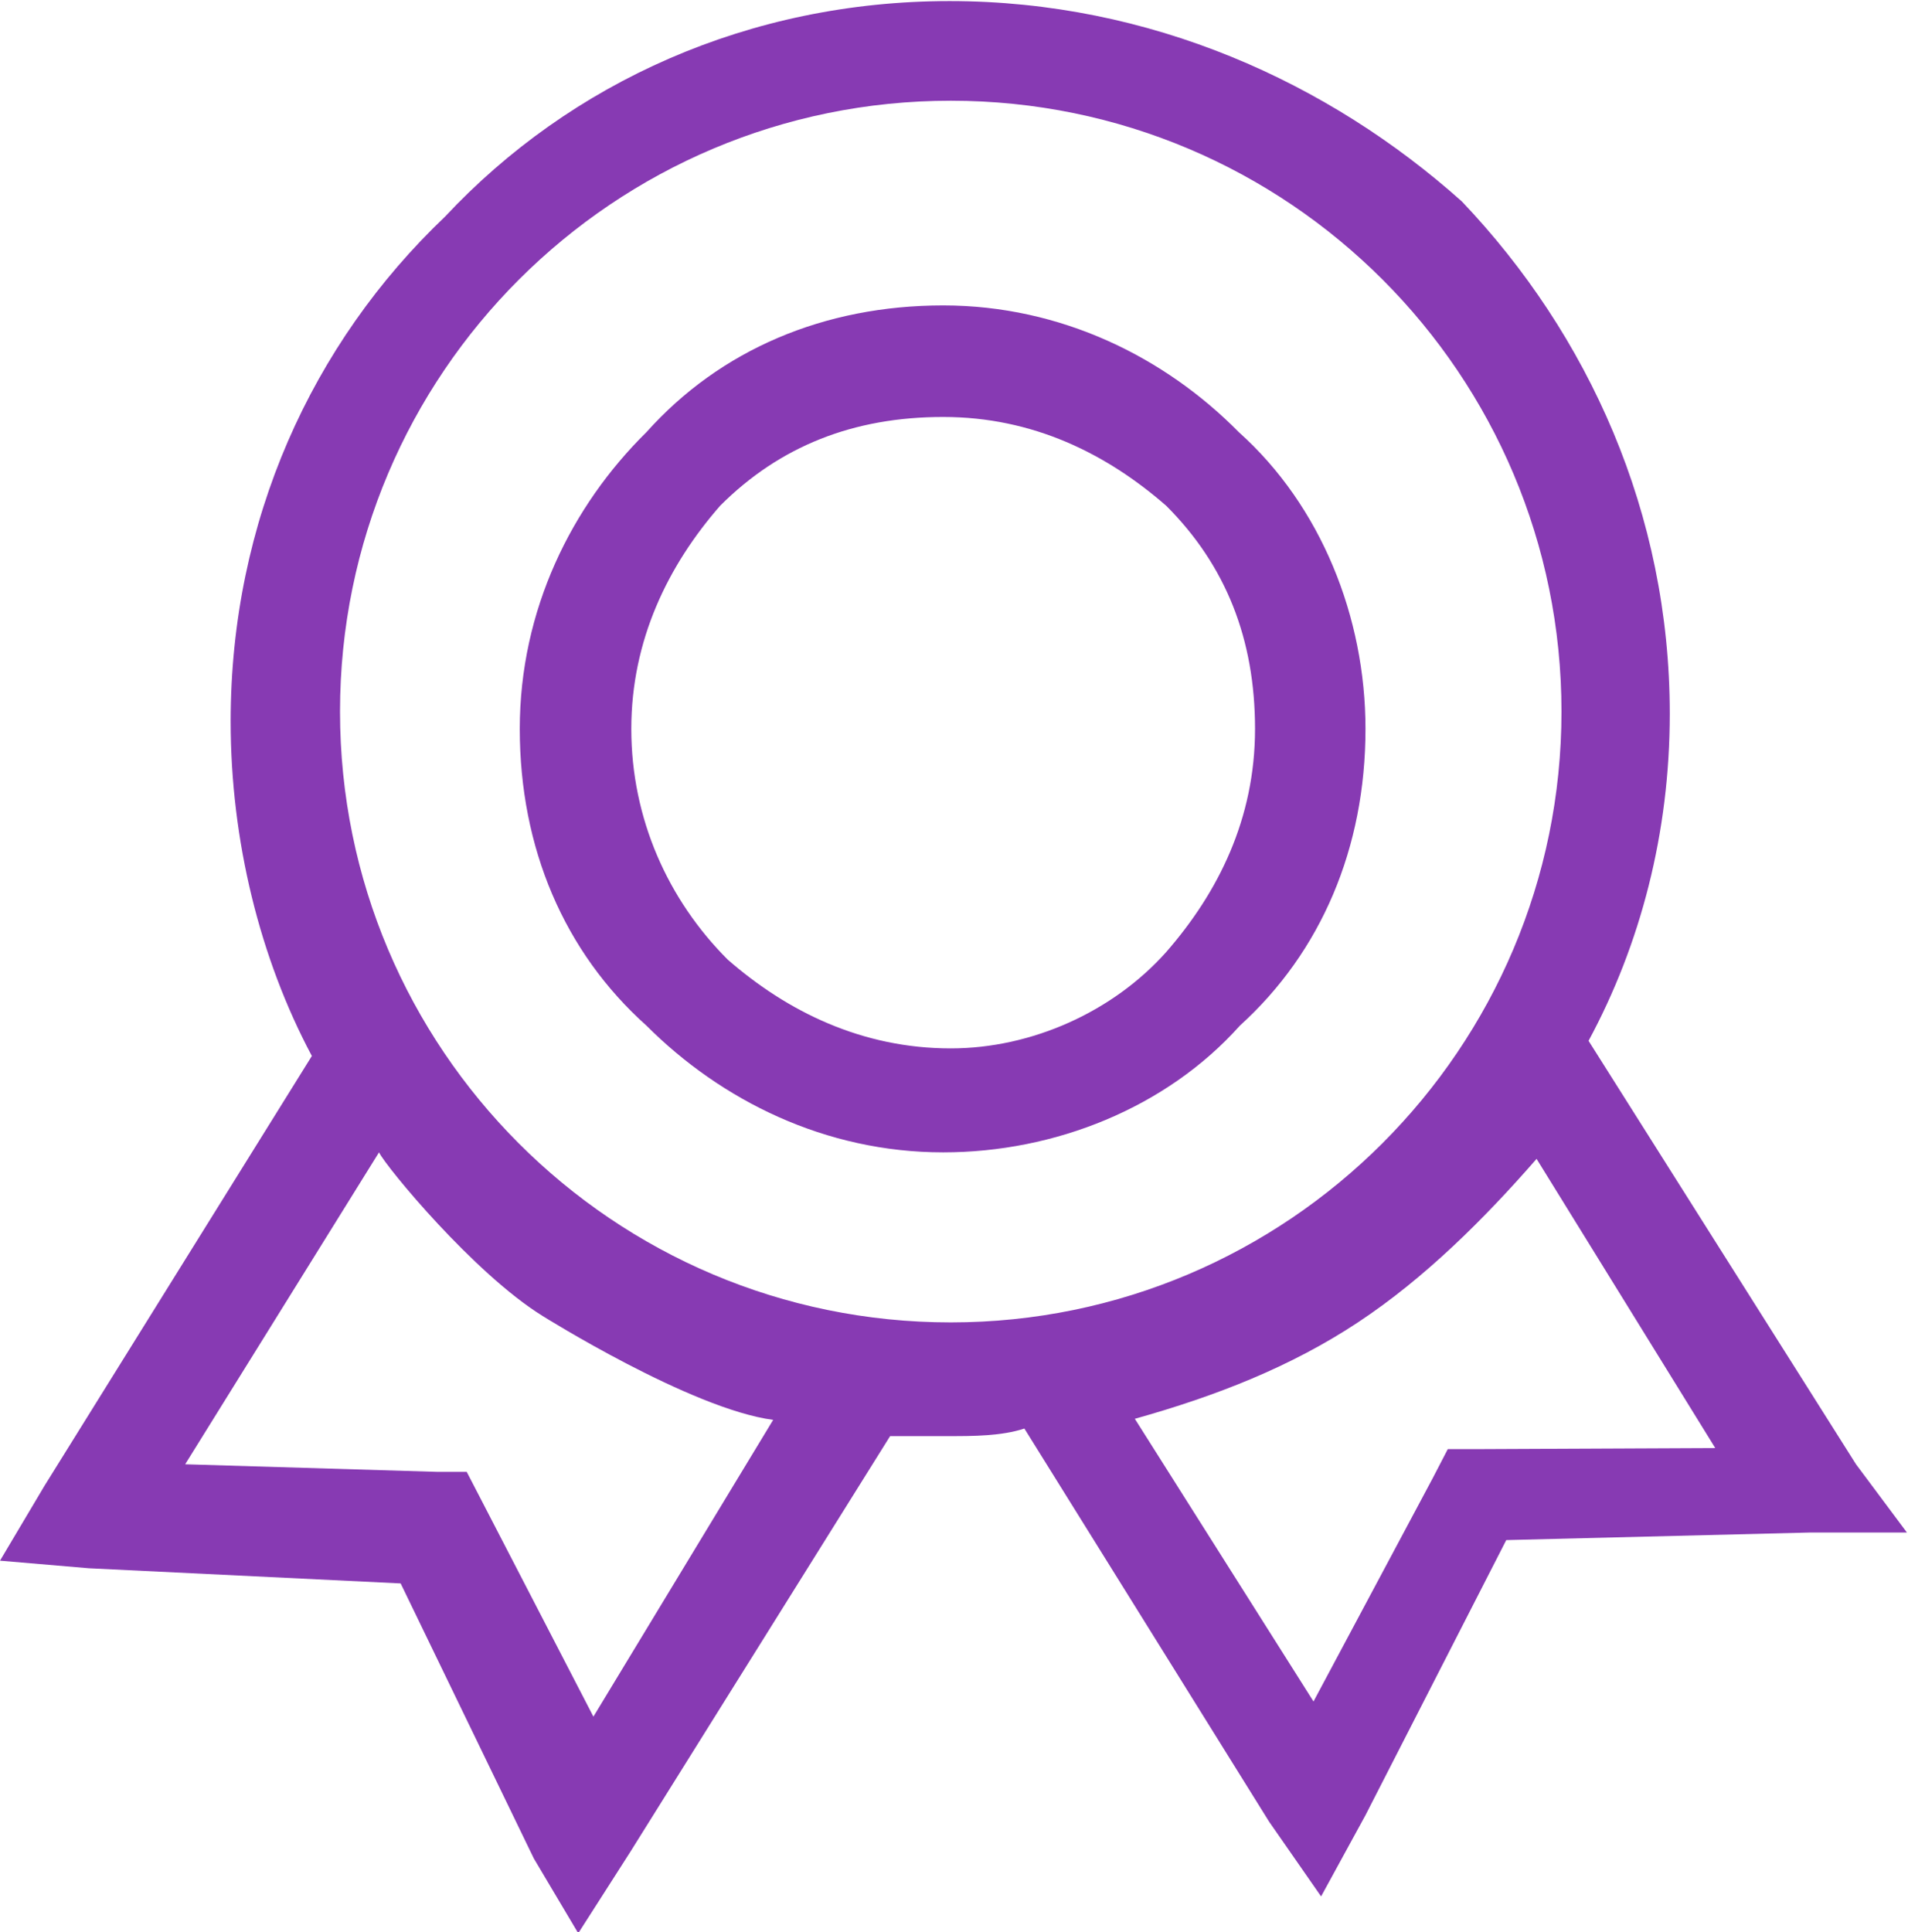
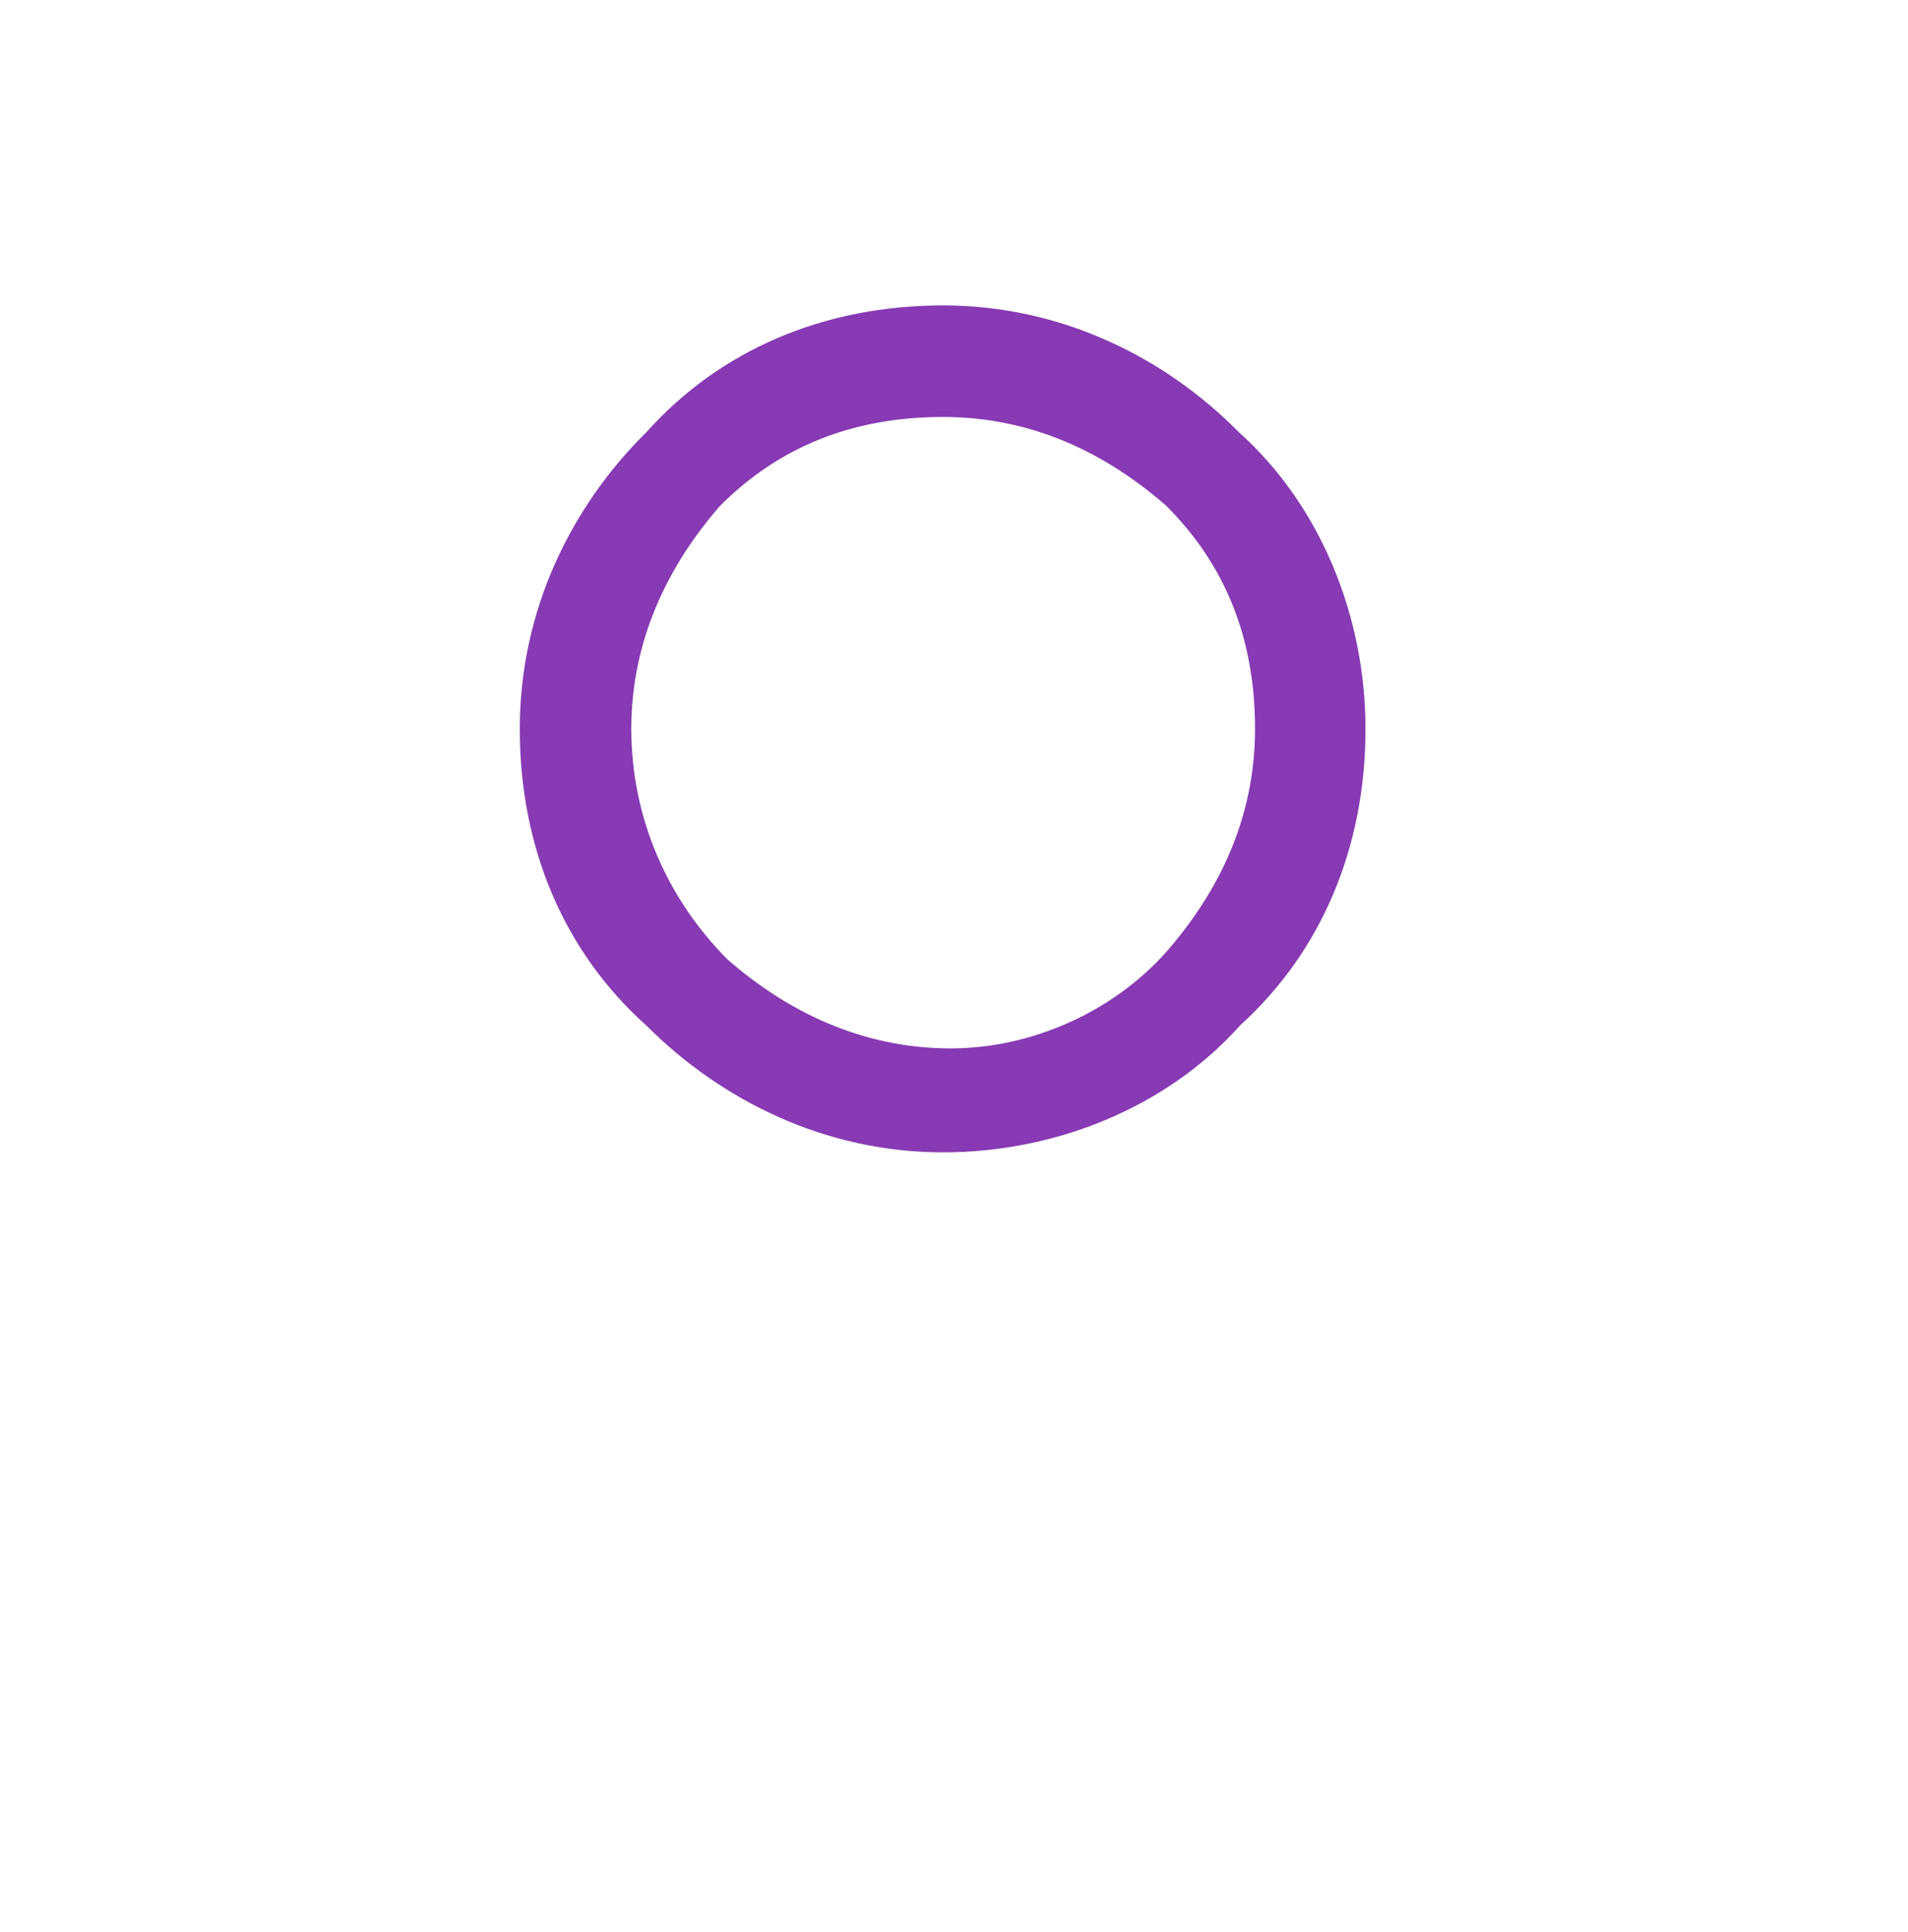
<svg xmlns="http://www.w3.org/2000/svg" version="1.1" id="图层_1" x="0px" y="0px" viewBox="0 0 176.2 178.4" style="enable-background:new 0 0 176.2 178.4;" xml:space="preserve">
  <style type="text/css">
	.st0{fill:#873AB3;}
</style>
  <path class="st0" d="M126.1,67.3c0-10.3-4.1-20.6-11.7-27.4C107.6,33,98,28.2,87.1,28.2c-11,0-20.6,4.1-27.4,11.7  C52.8,46.7,48,56.3,48,67.3s4.1,20.6,11.7,27.4c6.9,6.9,16.5,11.7,27.4,11.7c10.3,0,20.6-4.1,27.4-11.7  C122,87.9,126.1,78.3,126.1,67.3L126.1,67.3z M87.8,96.8c-8.2,0-15.1-3.4-20.6-8.2c-5.5-5.5-8.9-13-8.9-21.3  c0-8.2,3.4-15.1,8.2-20.6c5.5-5.5,12.3-8.2,20.6-8.2s15.1,3.4,20.6,8.2c5.5,5.5,8.2,12.3,8.2,20.6s-3.4,15.1-8.2,20.6  C102.8,93.4,95.3,96.8,87.8,96.8z" />
-   <path class="st0" d="M171.4,135.2l-24.7-39.1c4.8-8.9,7.5-19.2,7.5-30.2c0-18.5-7.5-35-19.2-47.3c-12.3-11-28.8-18.5-47.3-18.5  c-18.5,0-35,7.5-46.6,19.9C28.8,31.7,21.3,48.1,21.3,66.6c0,11,2.7,21.9,7.5,30.9L4.1,137.2L0,144.1l8.2,0.7l28.8,1.4l12.3,25.4  l4.1,6.9l4.8-7.5l24-38.4h5.5c2.1,0,4.8,0,6.9-0.7l22.6,36.3l4.8,6.9l4.1-7.5l13-25.4l28.1-0.7h8.9L171.4,135.2L171.4,135.2z   M54.8,158.5l-10.3-19.9l-1.4-2.7h-2.7l-23.3-0.7L35,106.4c0.7,1.4,8.8,11.2,15.1,15.1c0,0,13.7,8.6,21.3,9.6L54.8,158.5z   M87.8,122.1c-31.2,0-56.4-25.3-56.4-56.4c0-31.2,25.3-56.4,56.4-56.4c31.2,0,56.4,25.3,56.4,56.4  C144.2,96.8,118.9,122.1,87.8,122.1z M136.4,133.8h-2.7l-1.4,2.7l-11,20.6l-16.5-26.1c7.5-2.1,14.4-4.8,20.6-8.9  c6.2-4.1,11.7-9.6,16.5-15.1l16.5,26.7L136.4,133.8L136.4,133.8z" />
</svg>